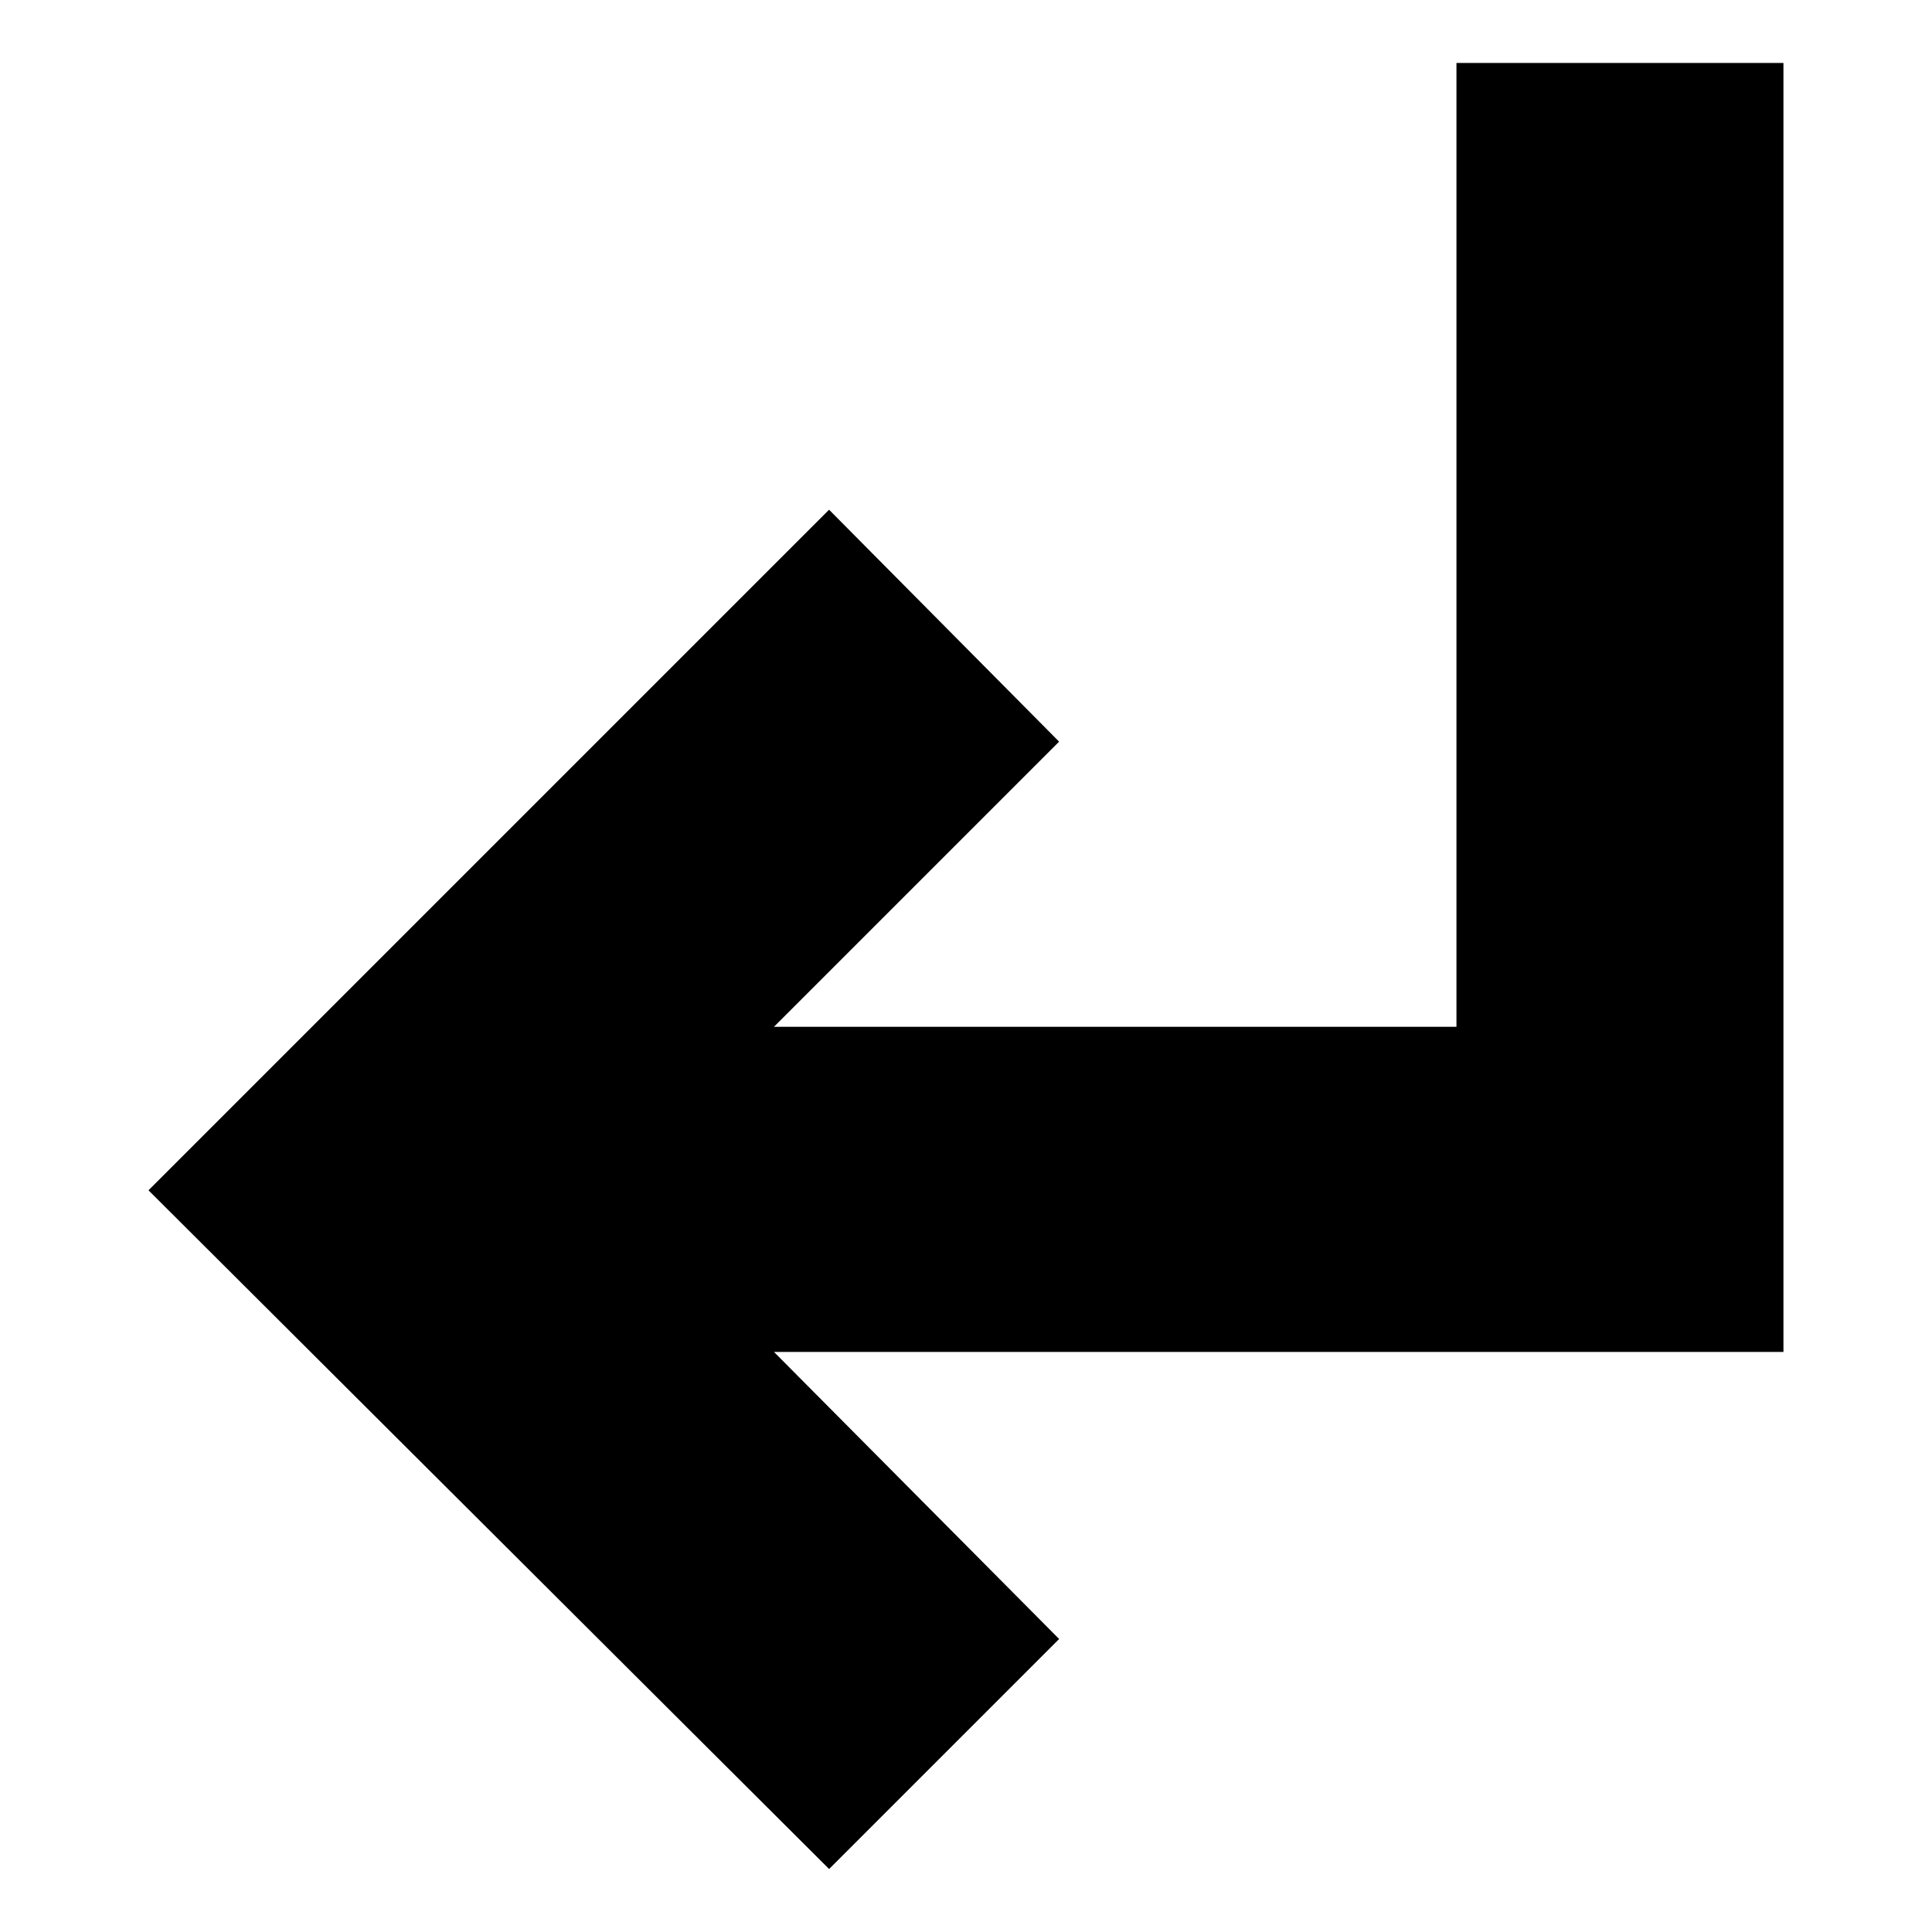
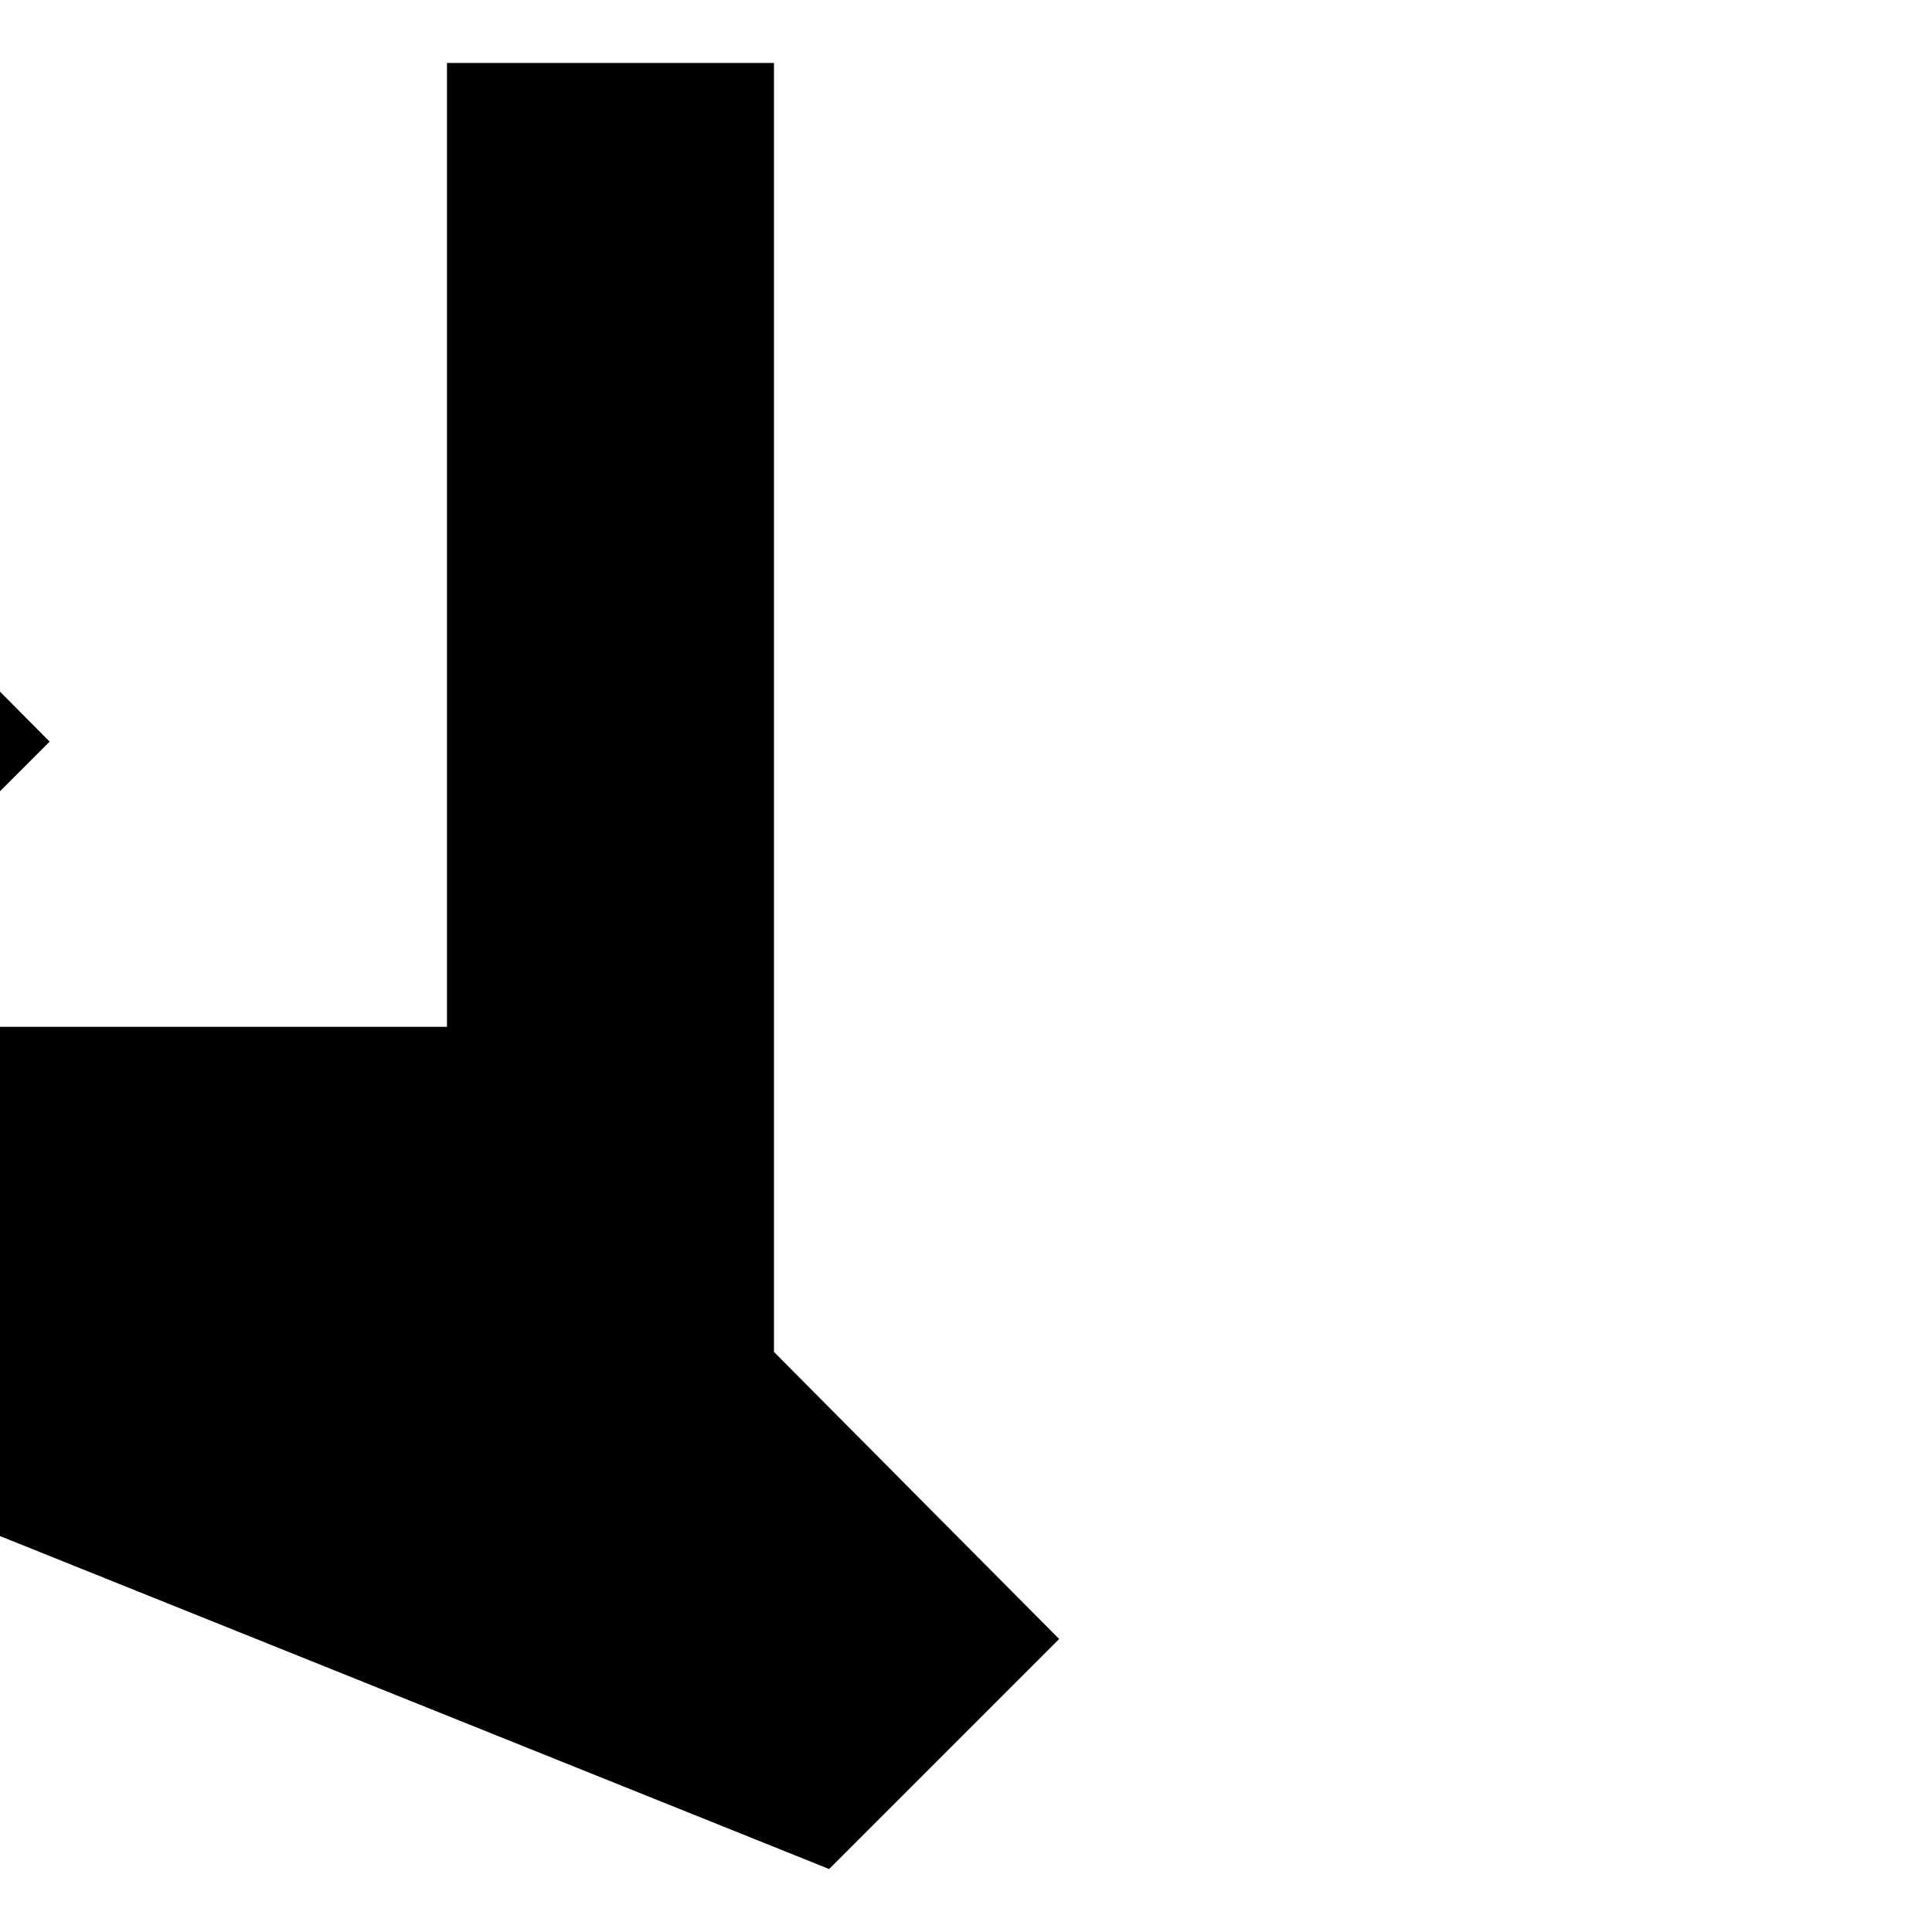
<svg xmlns="http://www.w3.org/2000/svg" fill="#000000" width="800px" height="800px" version="1.1" viewBox="144 144 512 512">
-   <path d="m363.72 639.31 60.961-60.961-75.57-76.074h267.52v-341.59h-86.656v255.43h-180.87l75.57-75.57-60.961-61.465-180.36 180.36z" />
+   <path d="m363.72 639.31 60.961-60.961-75.57-76.074v-341.59h-86.656v255.43h-180.87l75.57-75.57-60.961-61.465-180.36 180.36z" />
</svg>